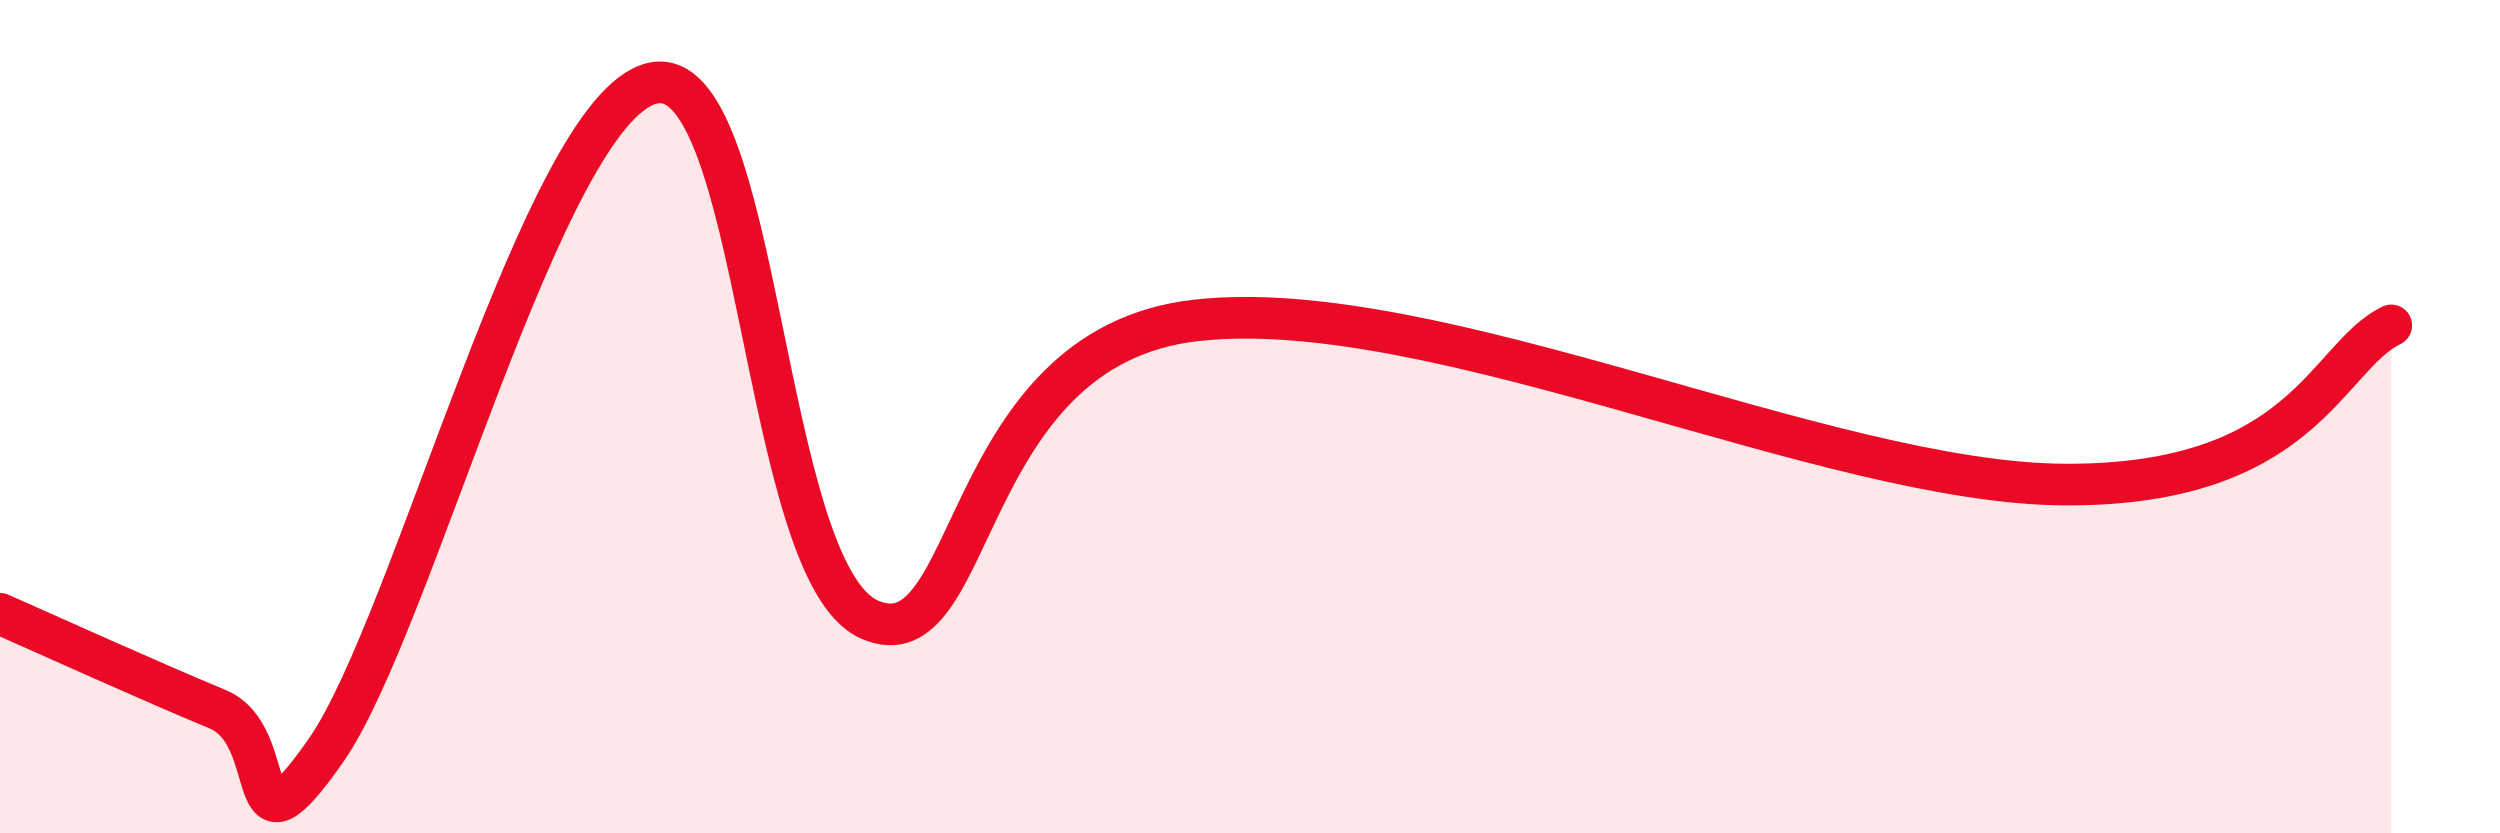
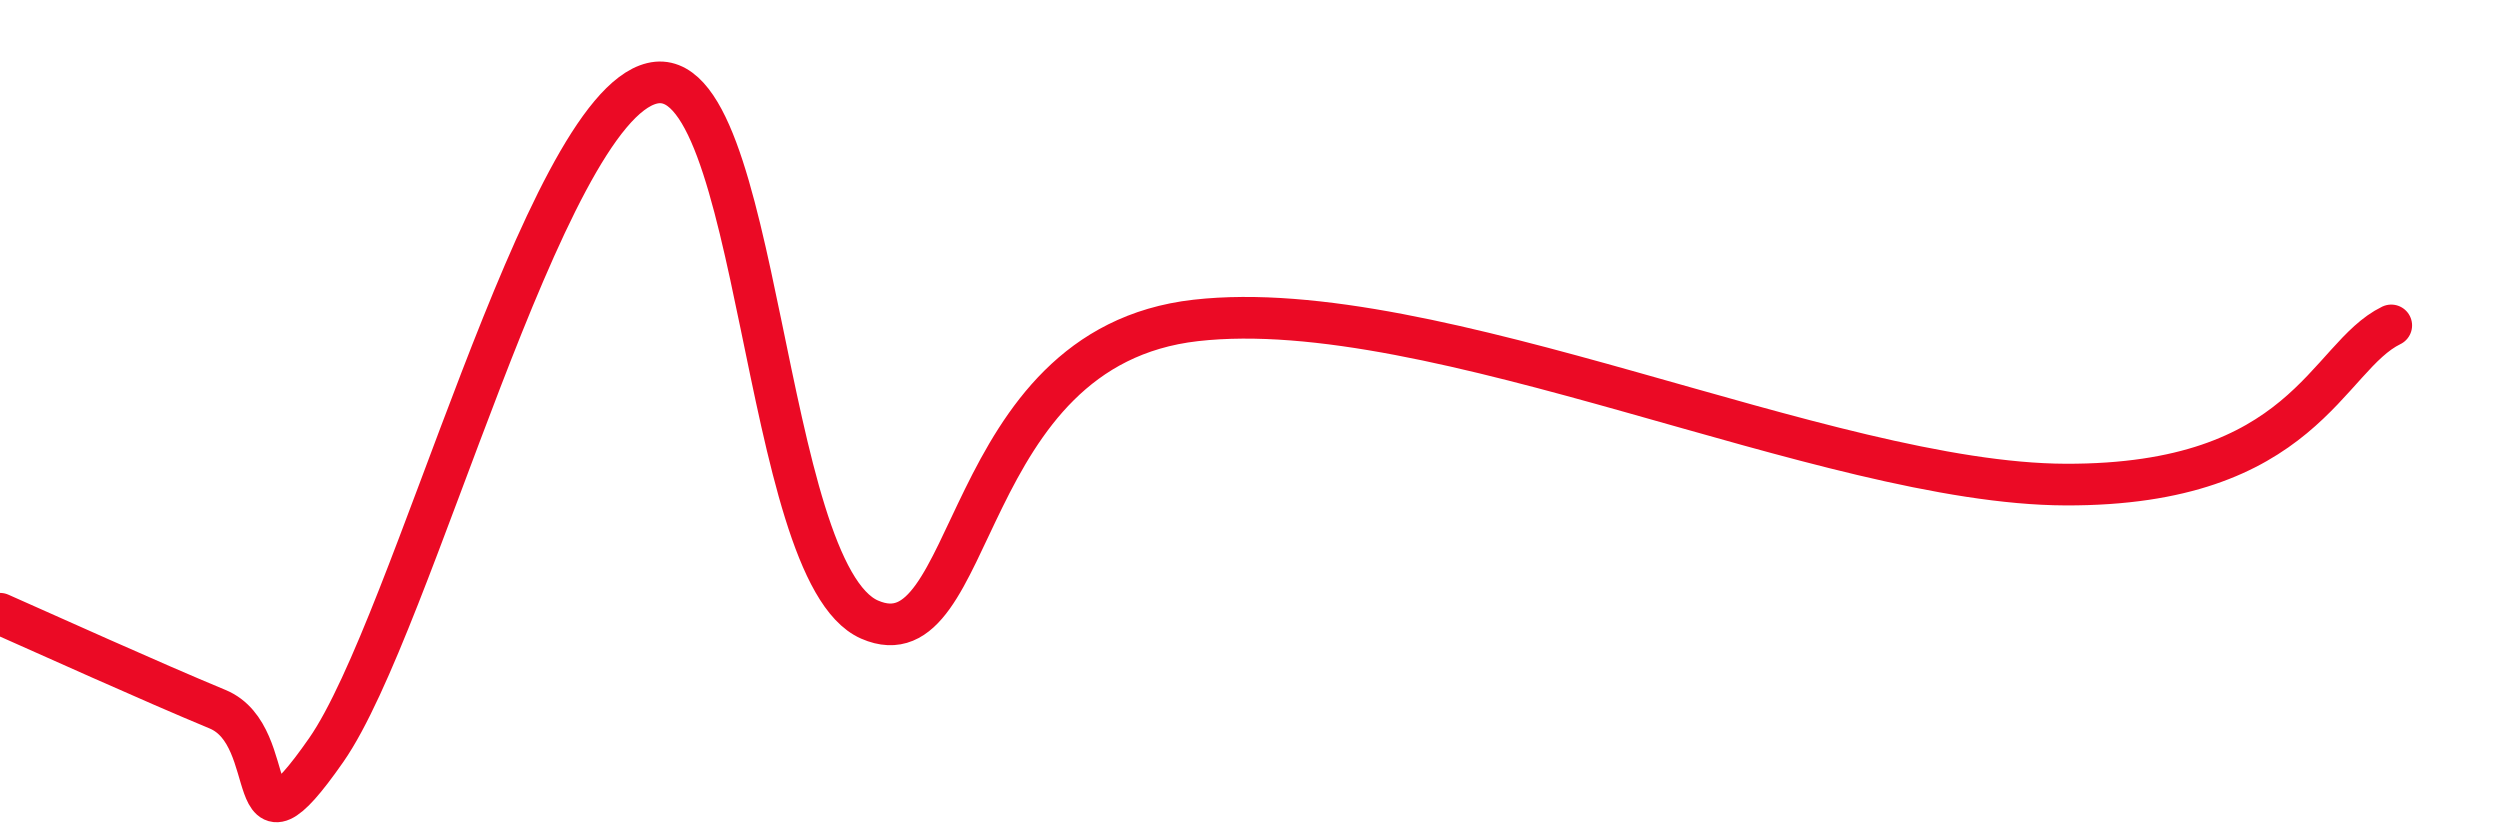
<svg xmlns="http://www.w3.org/2000/svg" width="60" height="20" viewBox="0 0 60 20">
-   <path d="M 0,14.73 C 1.04,15.19 3.65,16.37 5.22,17.02 C 6.79,17.67 5.74,21 7.83,18 C 9.92,15 13.04,2.63 15.65,2 C 18.26,1.37 18.26,13.73 20.87,14.87 C 23.48,16.01 22.96,8.34 28.7,7.69 C 34.44,7.04 43.83,11.61 49.57,11.63 C 55.31,11.65 55.83,8.57 57.39,7.81L57.39 20L0 20Z" fill="#EB0A25" opacity="0.1" stroke-linecap="round" stroke-linejoin="round" />
  <path d="M 0,14.73 C 1.04,15.19 3.65,16.37 5.22,17.02 C 6.79,17.67 5.74,21 7.83,18 C 9.92,15 13.04,2.63 15.65,2 C 18.26,1.37 18.26,13.73 20.87,14.87 C 23.48,16.01 22.96,8.34 28.7,7.69 C 34.44,7.04 43.83,11.61 49.57,11.63 C 55.31,11.65 55.83,8.57 57.39,7.81" stroke="#EB0A25" stroke-width="1" fill="none" stroke-linecap="round" stroke-linejoin="round" />
</svg>